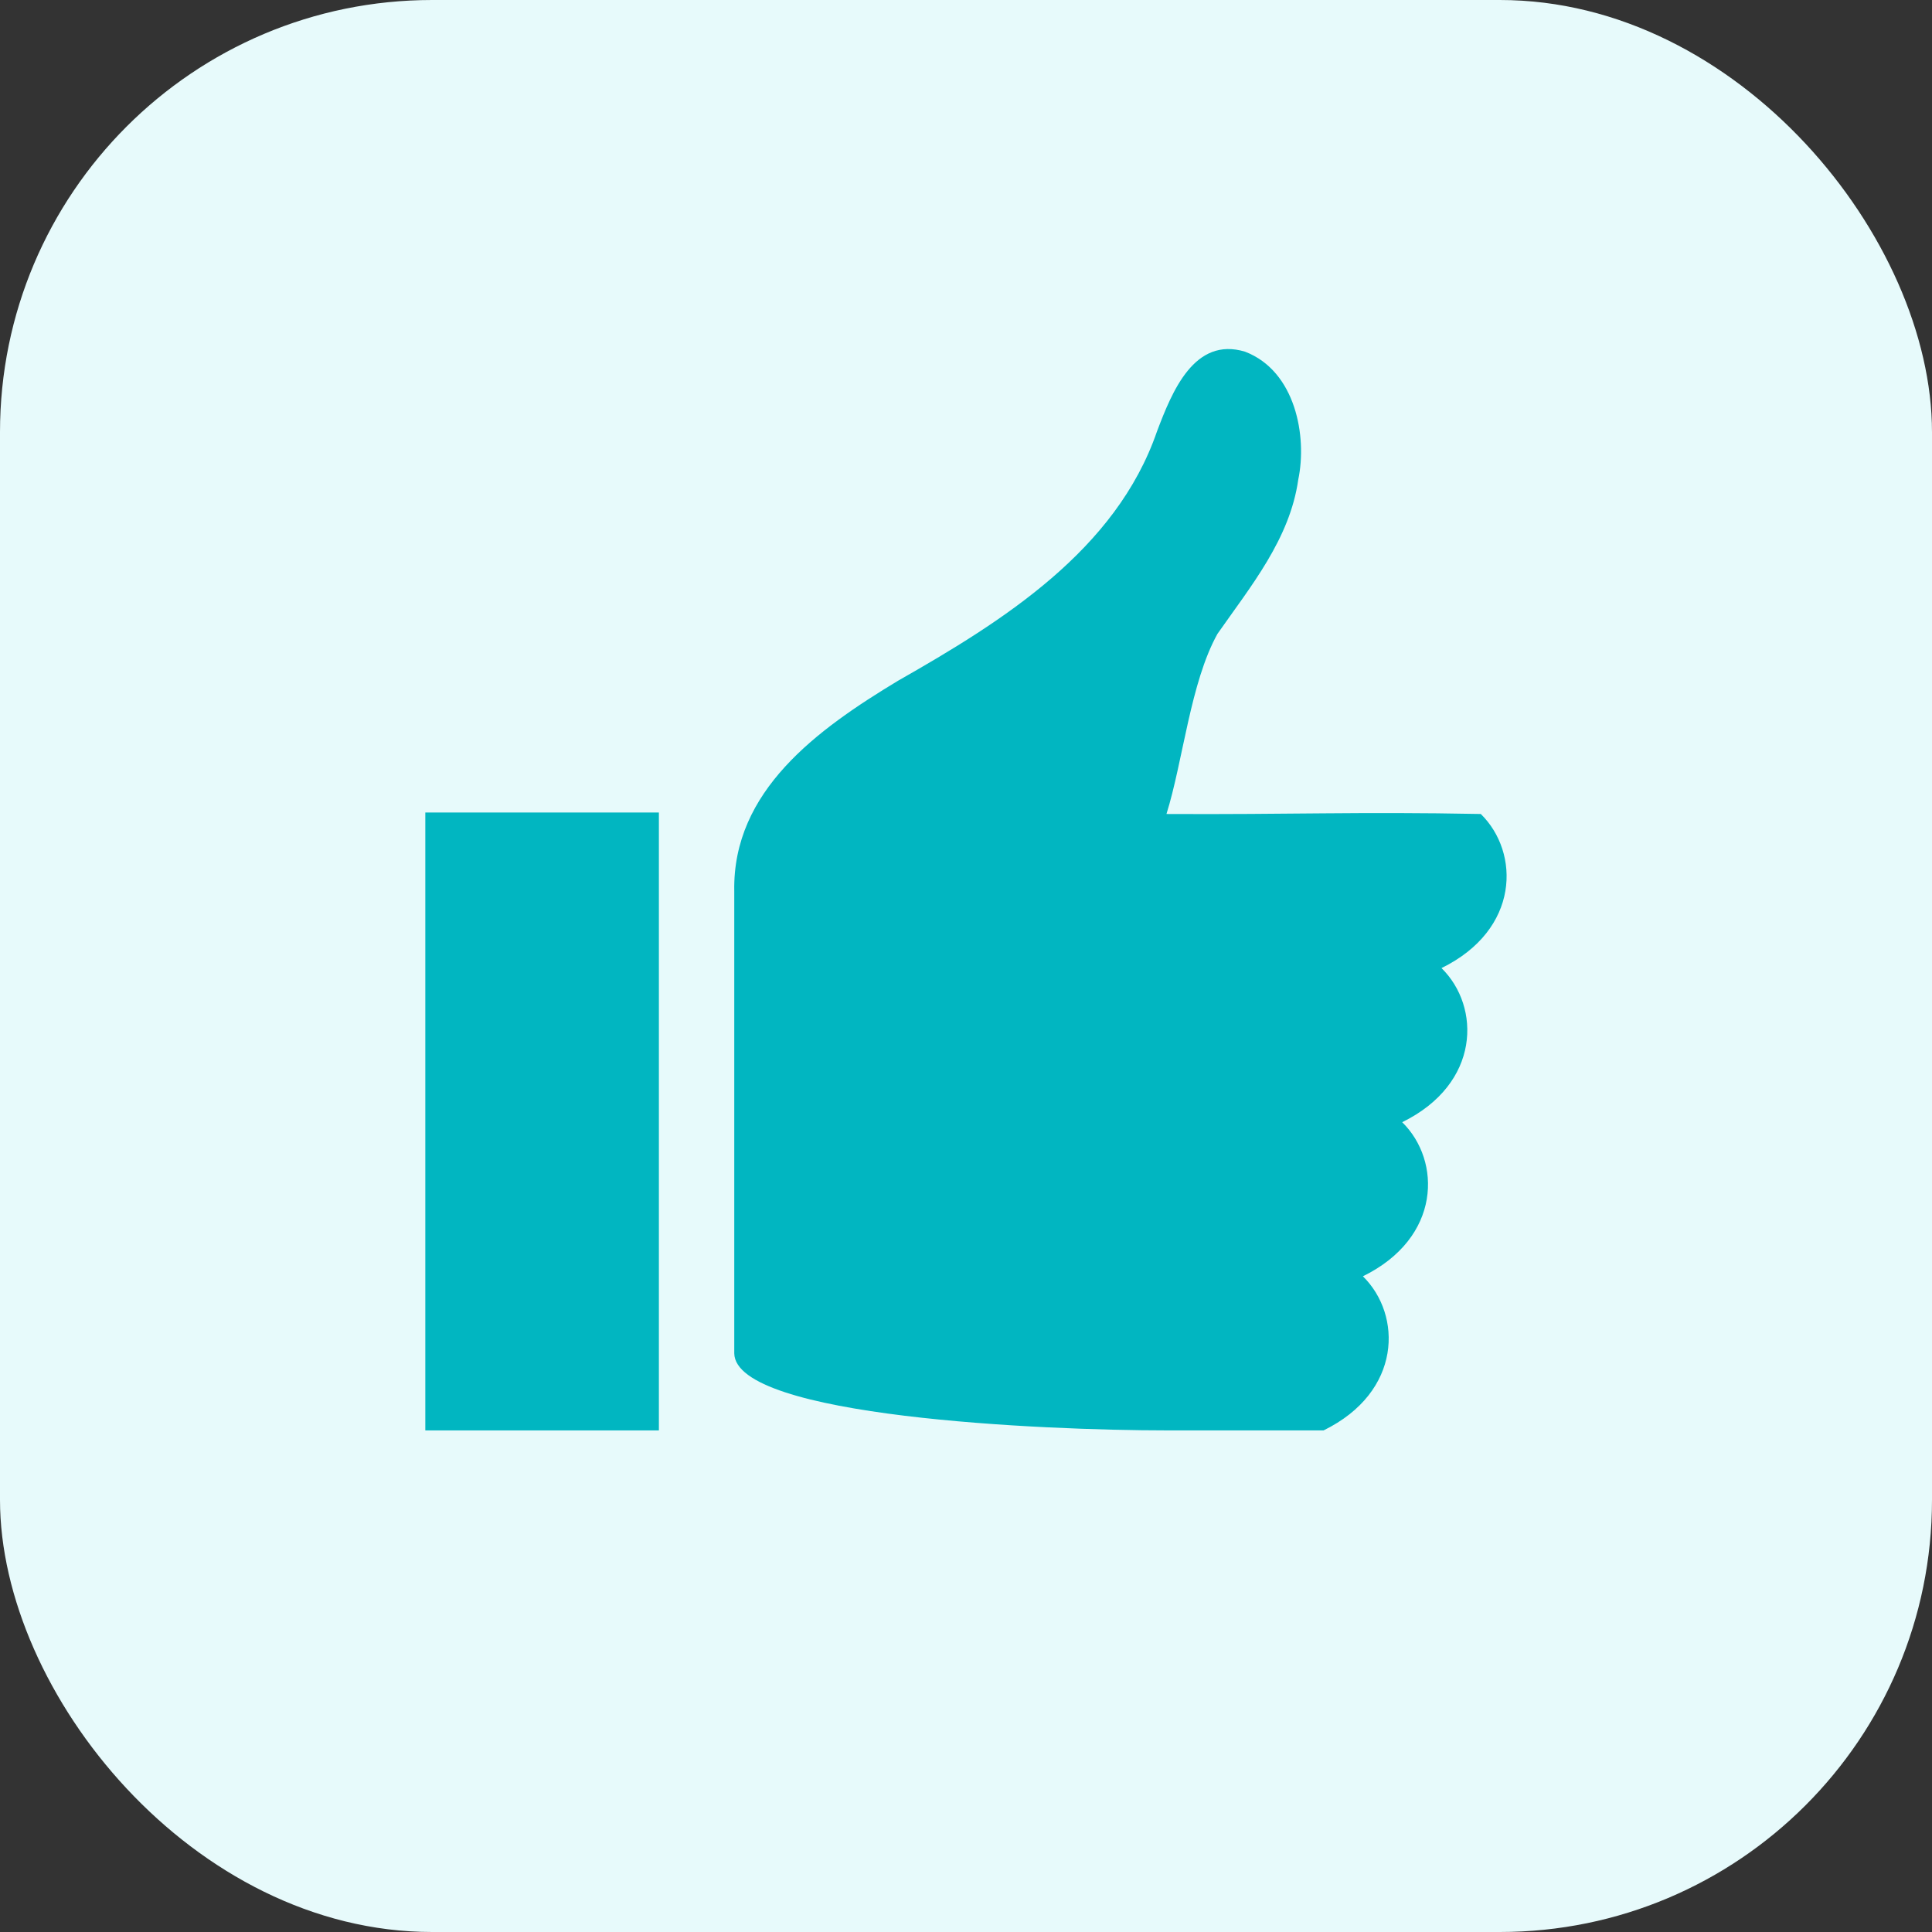
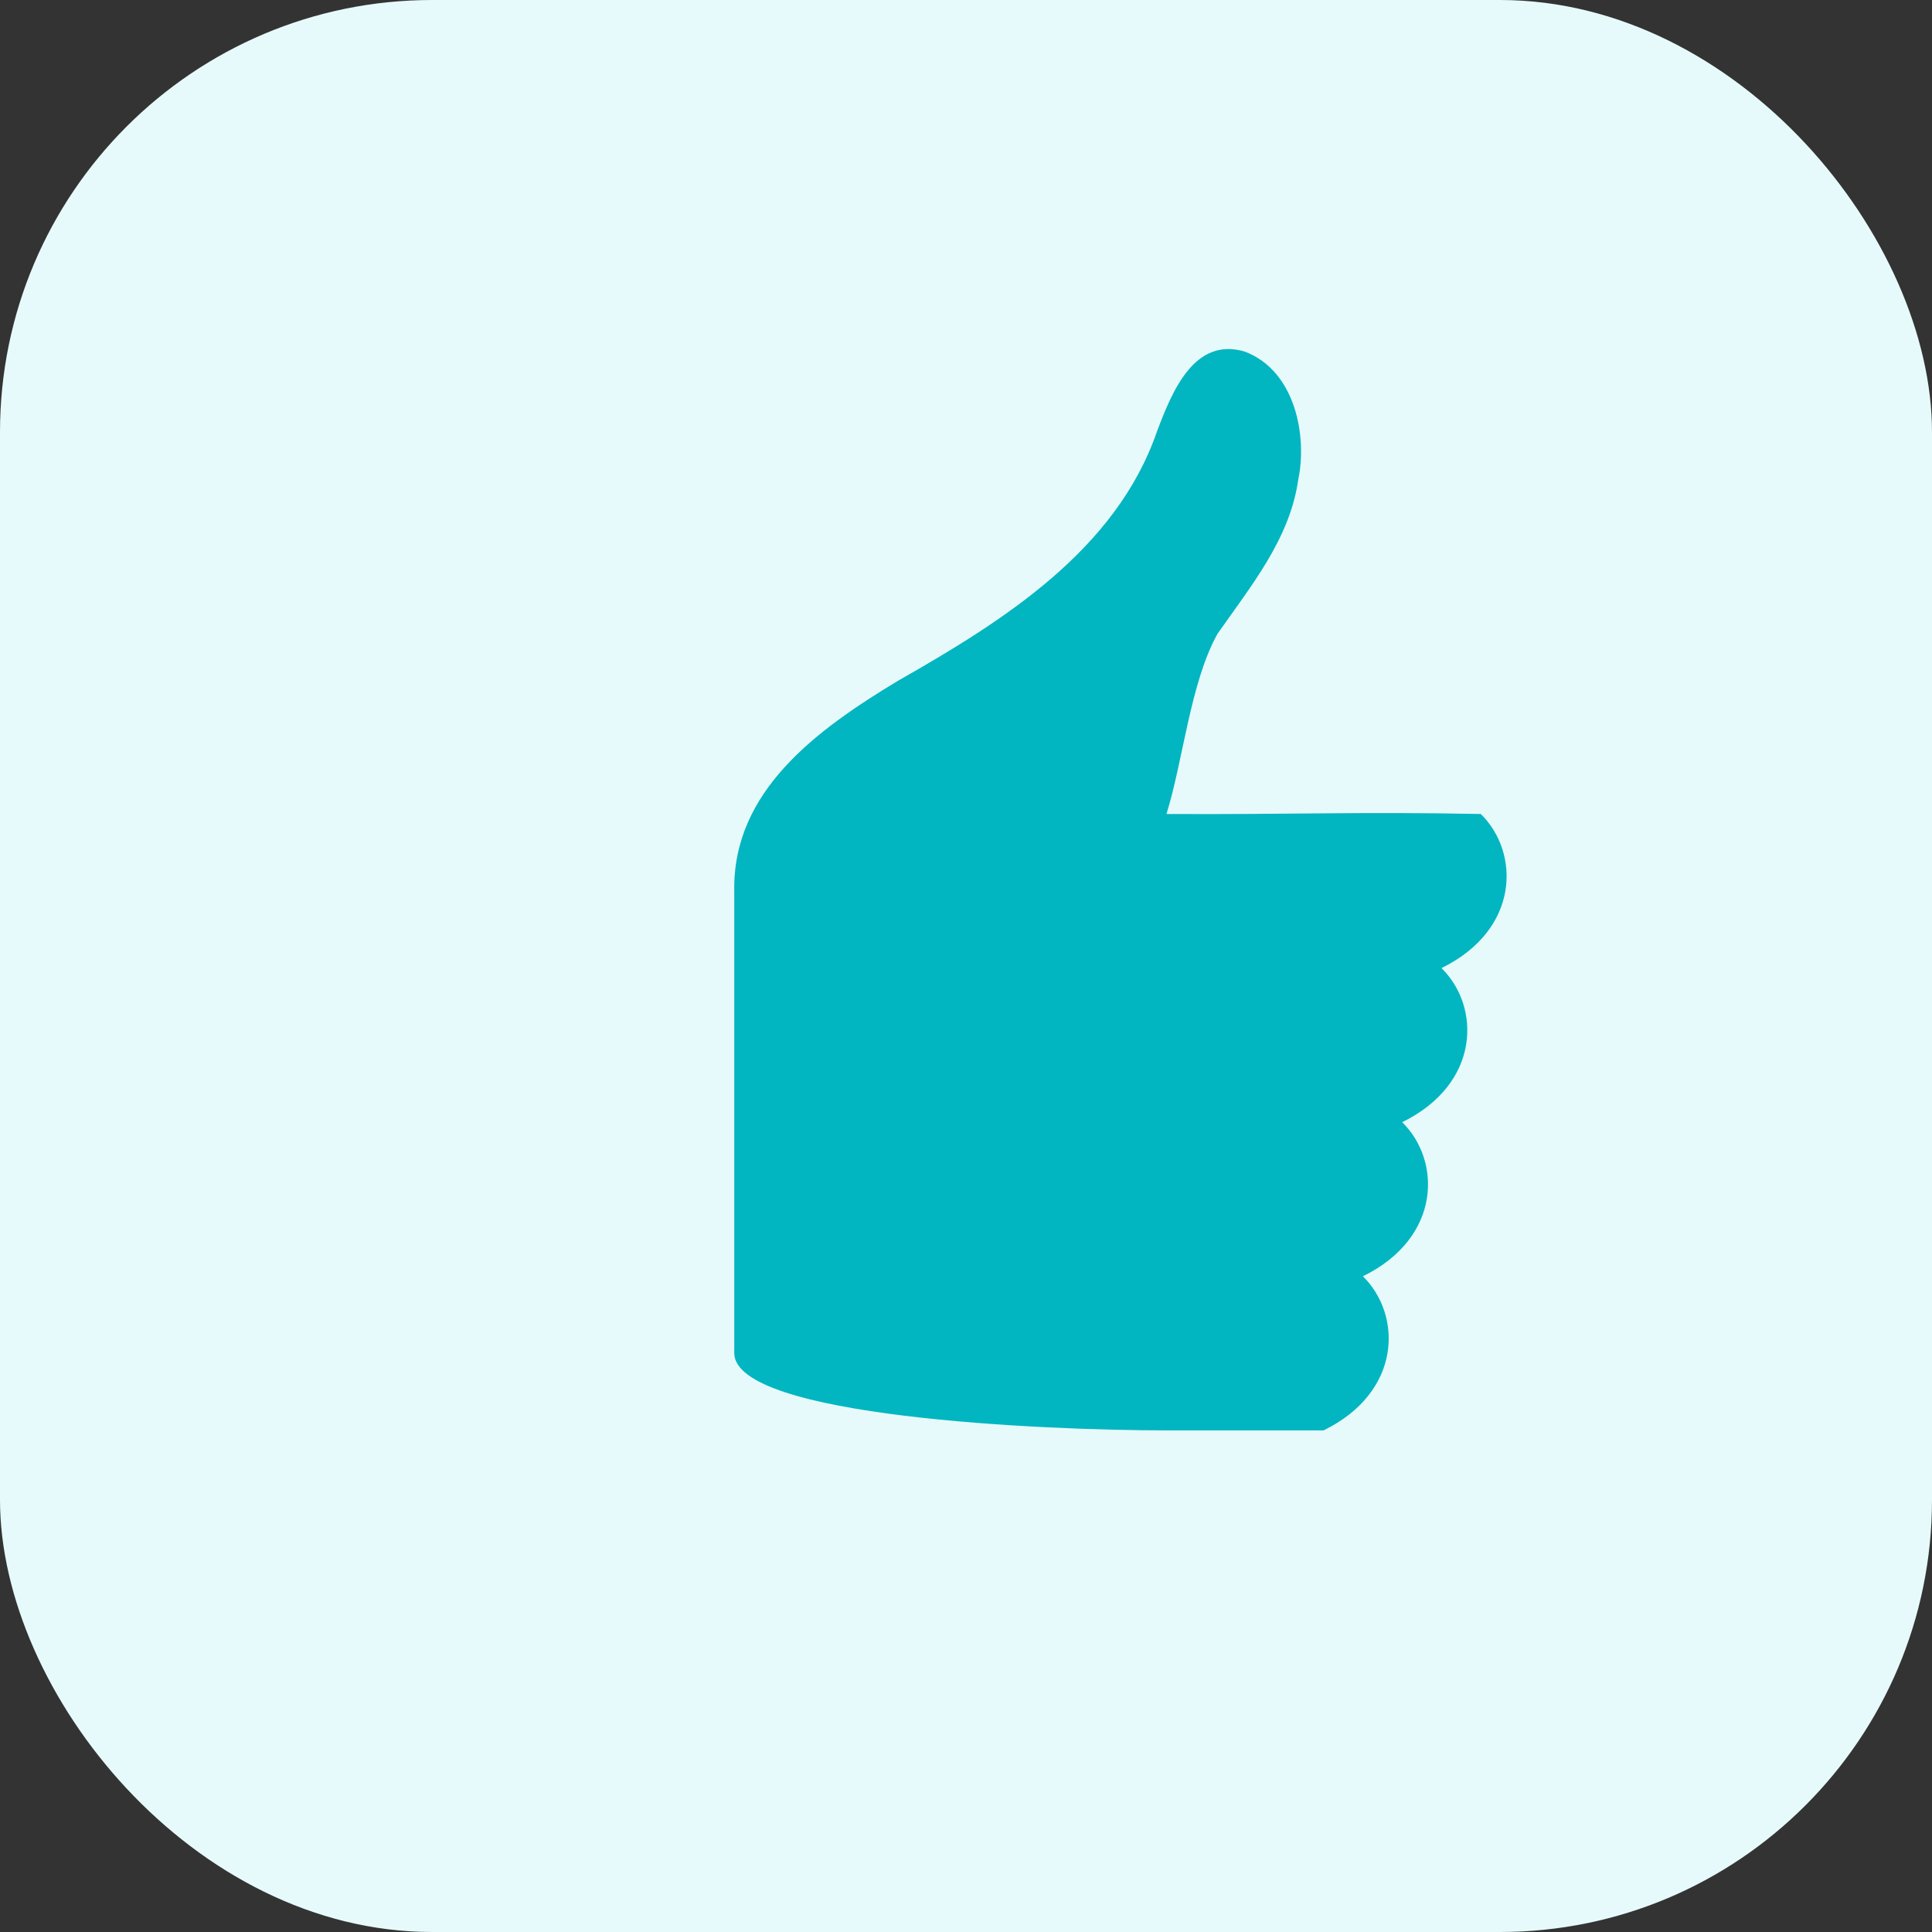
<svg xmlns="http://www.w3.org/2000/svg" width="76" height="76" viewBox="0 0 76 76">
  <rect x="0" y="0" width="76" height="76" fill="#333333" stroke="none" />
  <g id="icon-client-reviews" transform="translate(-983 -6450)">
    <rect id="Rectangle_198" data-name="Rectangle 198" width="76" height="76" rx="17" transform="translate(983 6450)" fill="#e7fafb" />
    <g id="layer1" transform="translate(999.731 5859.369)">
      <path id="path3369" d="M128,625.683c-.071-3.942,3.261-6.354,6.442-8.273,4.131-2.349,8.572-5.134,10.184-9.8.6-1.592,1.476-3.747,3.467-3.145,1.992.763,2.449,3.339,2.093,5.033-.331,2.336-1.866,4.19-3.178,6.067-1.064,1.91-1.355,5.01-2.006,7.086,4.816.026,7.552-.094,12.365,0,1.546,1.516,1.546,4.547-1.546,6.062,1.546,1.515,1.546,4.547-1.546,6.062,1.546,1.516,1.546,4.547-1.546,6.062,1.546,1.516,1.546,4.547-1.546,6.062H145c-4.85,0-16.961-.527-17-3.031,0-5.507,0-12.68,0-18.186Z" transform="translate(-115.847)" fill="#01b6c1" />
-       <path id="path3363" d="M9.188,820.668H0V796.361H9.188Z" transform="translate(0 -173.768)" fill="#01b6c1" />
    </g>
  </g>
</svg>